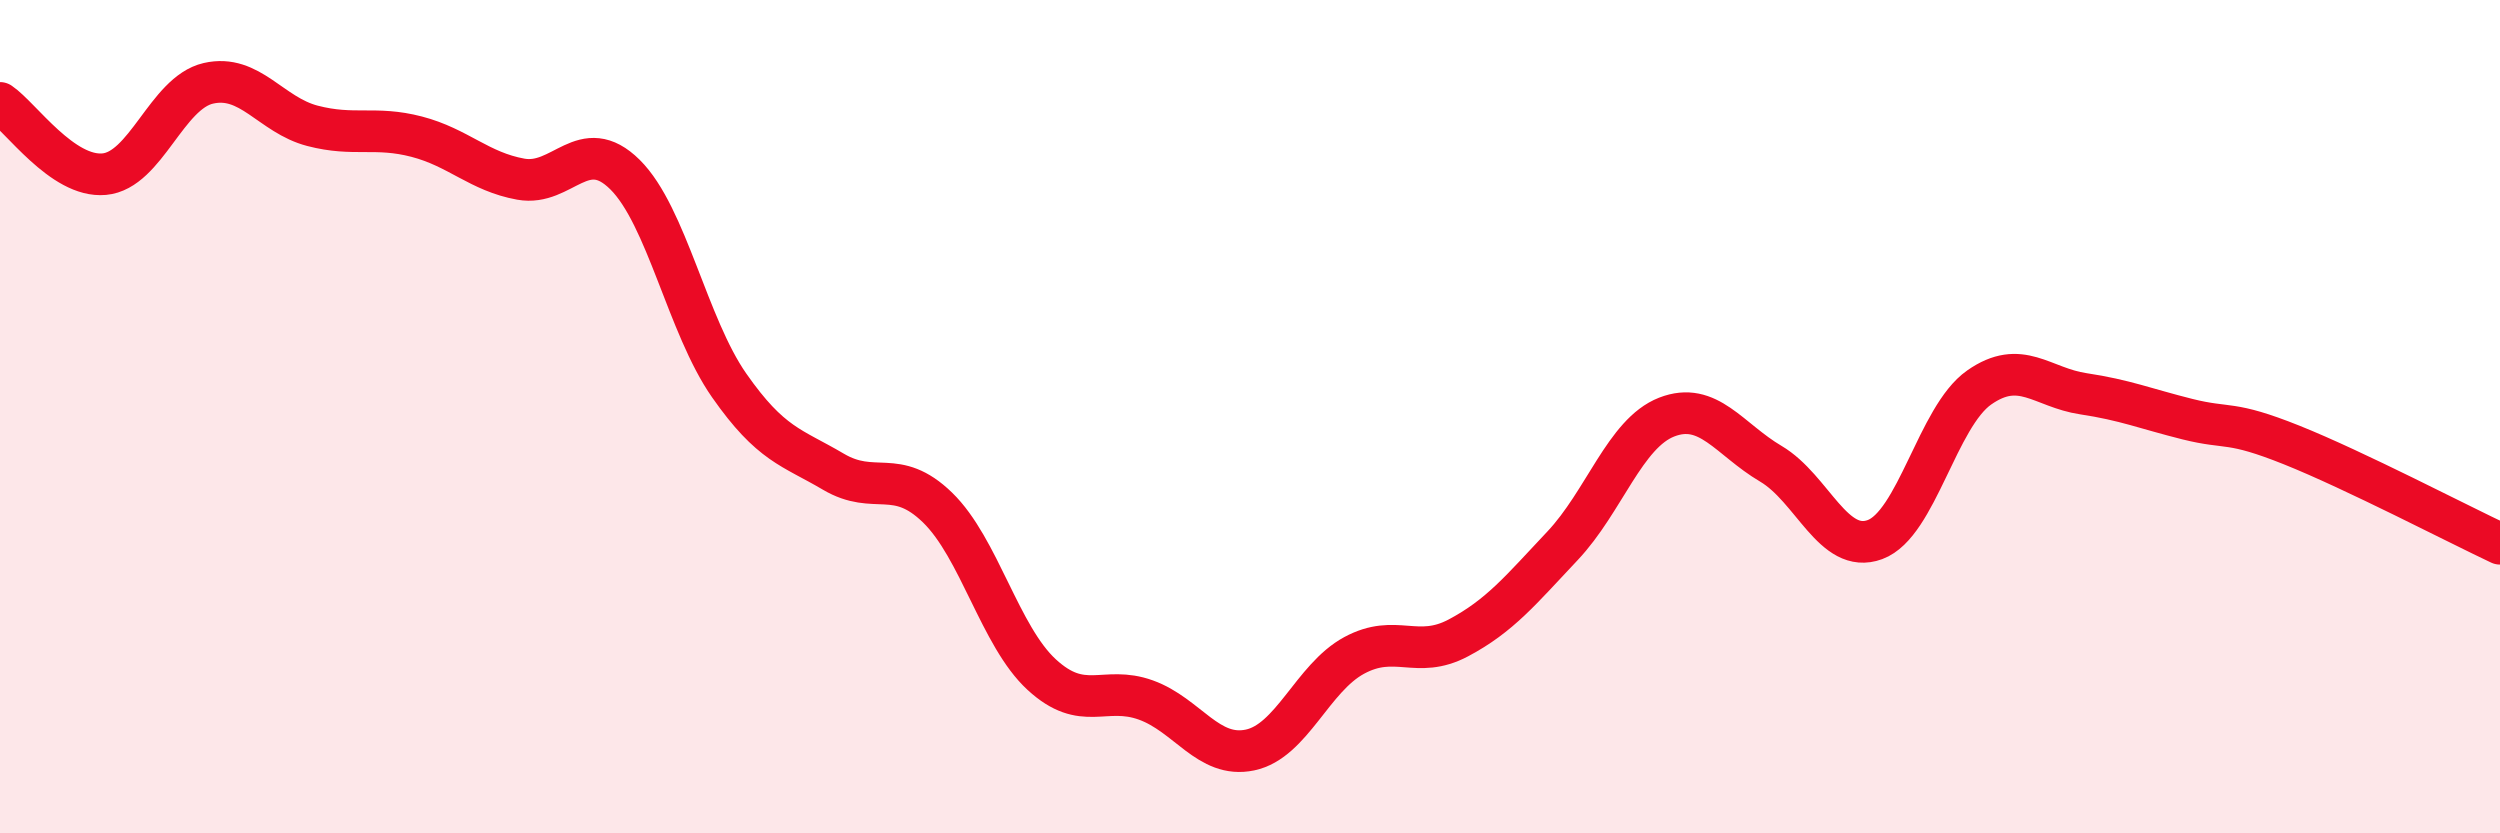
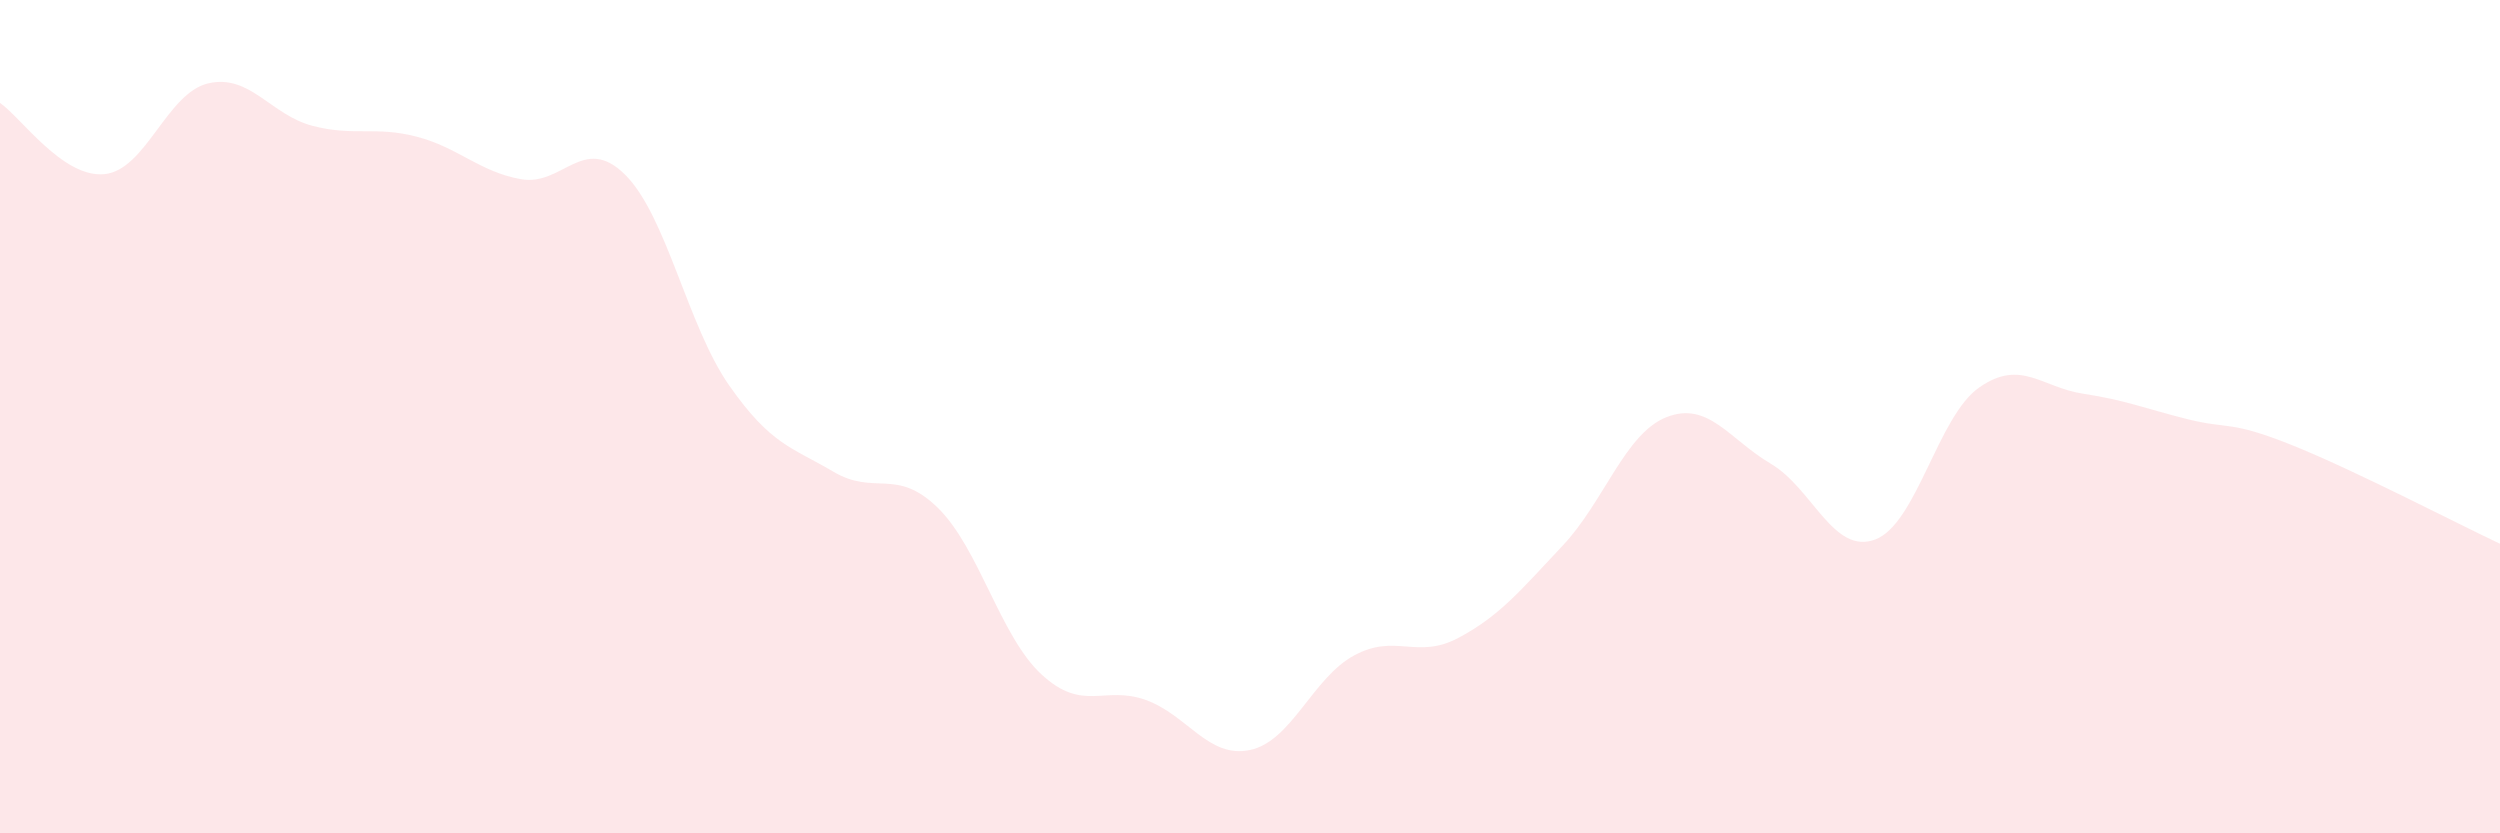
<svg xmlns="http://www.w3.org/2000/svg" width="60" height="20" viewBox="0 0 60 20">
  <path d="M 0,2.47 C 0.5,2.81 1.5,4.27 2.5,4.18 C 3.5,4.09 4,2.23 5,2 C 6,1.77 6.5,2.76 7.5,3.02 C 8.5,3.28 9,3.02 10,3.28 C 11,3.54 11.5,4.12 12.5,4.3 C 13.5,4.48 14,3.2 15,4.19 C 16,5.18 16.5,7.82 17.5,9.25 C 18.5,10.68 19,10.73 20,11.32 C 21,11.91 21.5,11.21 22.5,12.18 C 23.5,13.15 24,15.27 25,16.19 C 26,17.11 26.5,16.44 27.5,16.8 C 28.5,17.16 29,18.21 30,18 C 31,17.79 31.5,16.27 32.5,15.73 C 33.5,15.19 34,15.84 35,15.31 C 36,14.78 36.5,14.16 37.5,13.1 C 38.5,12.04 39,10.4 40,10.01 C 41,9.62 41.5,10.54 42.5,11.13 C 43.5,11.72 44,13.32 45,12.95 C 46,12.58 46.5,10 47.5,9.3 C 48.5,8.6 49,9.3 50,9.45 C 51,9.6 51.5,9.81 52.5,10.06 C 53.5,10.31 53.5,10.08 55,10.68 C 56.5,11.28 59,12.58 60,13.05L60 20L0 20Z" fill="#EB0A25" opacity="0.1" stroke-linecap="round" stroke-linejoin="round" />
-   <path d="M 0,2.47 C 0.5,2.81 1.5,4.27 2.5,4.18 C 3.5,4.09 4,2.23 5,2 C 6,1.77 6.5,2.76 7.5,3.02 C 8.5,3.28 9,3.02 10,3.28 C 11,3.54 11.5,4.12 12.5,4.3 C 13.5,4.48 14,3.2 15,4.19 C 16,5.18 16.5,7.82 17.5,9.25 C 18.5,10.68 19,10.73 20,11.32 C 21,11.91 21.5,11.21 22.5,12.18 C 23.5,13.15 24,15.27 25,16.19 C 26,17.11 26.5,16.44 27.5,16.8 C 28.5,17.16 29,18.21 30,18 C 31,17.79 31.5,16.27 32.5,15.73 C 33.5,15.19 34,15.84 35,15.31 C 36,14.78 36.5,14.16 37.5,13.1 C 38.5,12.04 39,10.4 40,10.01 C 41,9.62 41.5,10.54 42.5,11.13 C 43.5,11.72 44,13.32 45,12.95 C 46,12.58 46.5,10 47.5,9.3 C 48.5,8.6 49,9.3 50,9.45 C 51,9.6 51.5,9.81 52.5,10.06 C 53.5,10.31 53.5,10.08 55,10.68 C 56.5,11.28 59,12.58 60,13.05" stroke="#EB0A25" stroke-width="1" fill="none" stroke-linecap="round" stroke-linejoin="round" />
</svg>